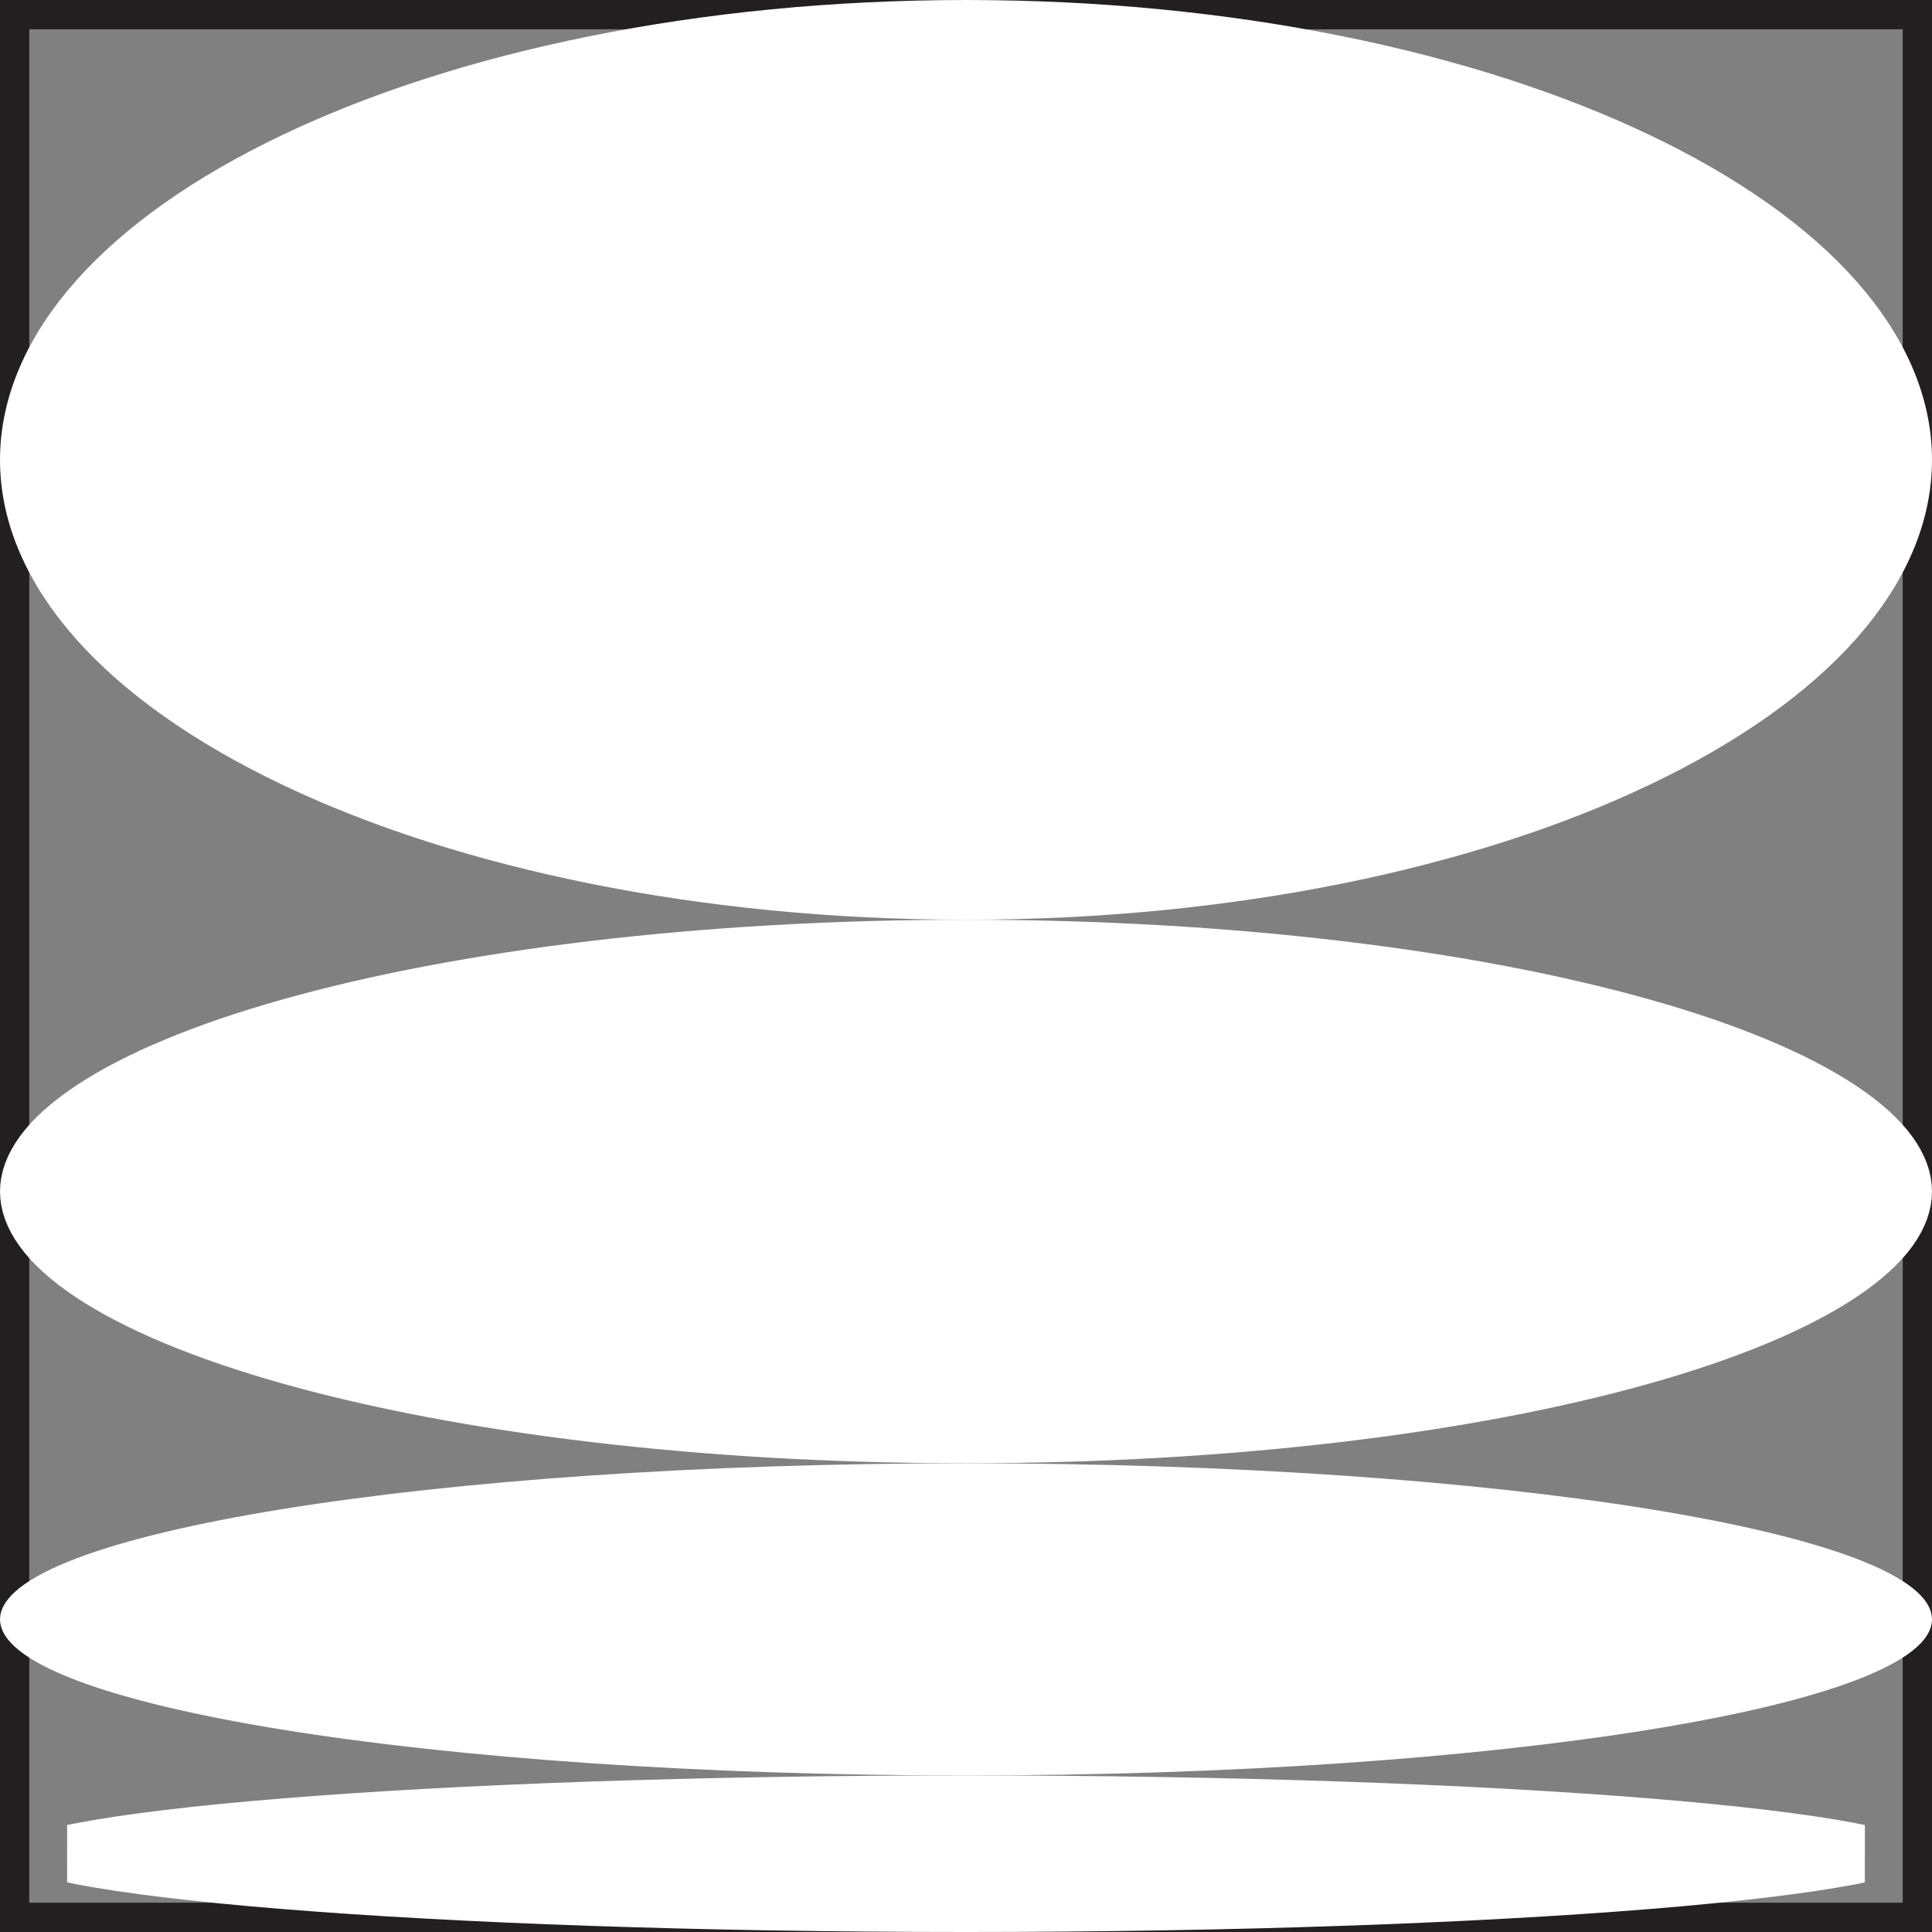
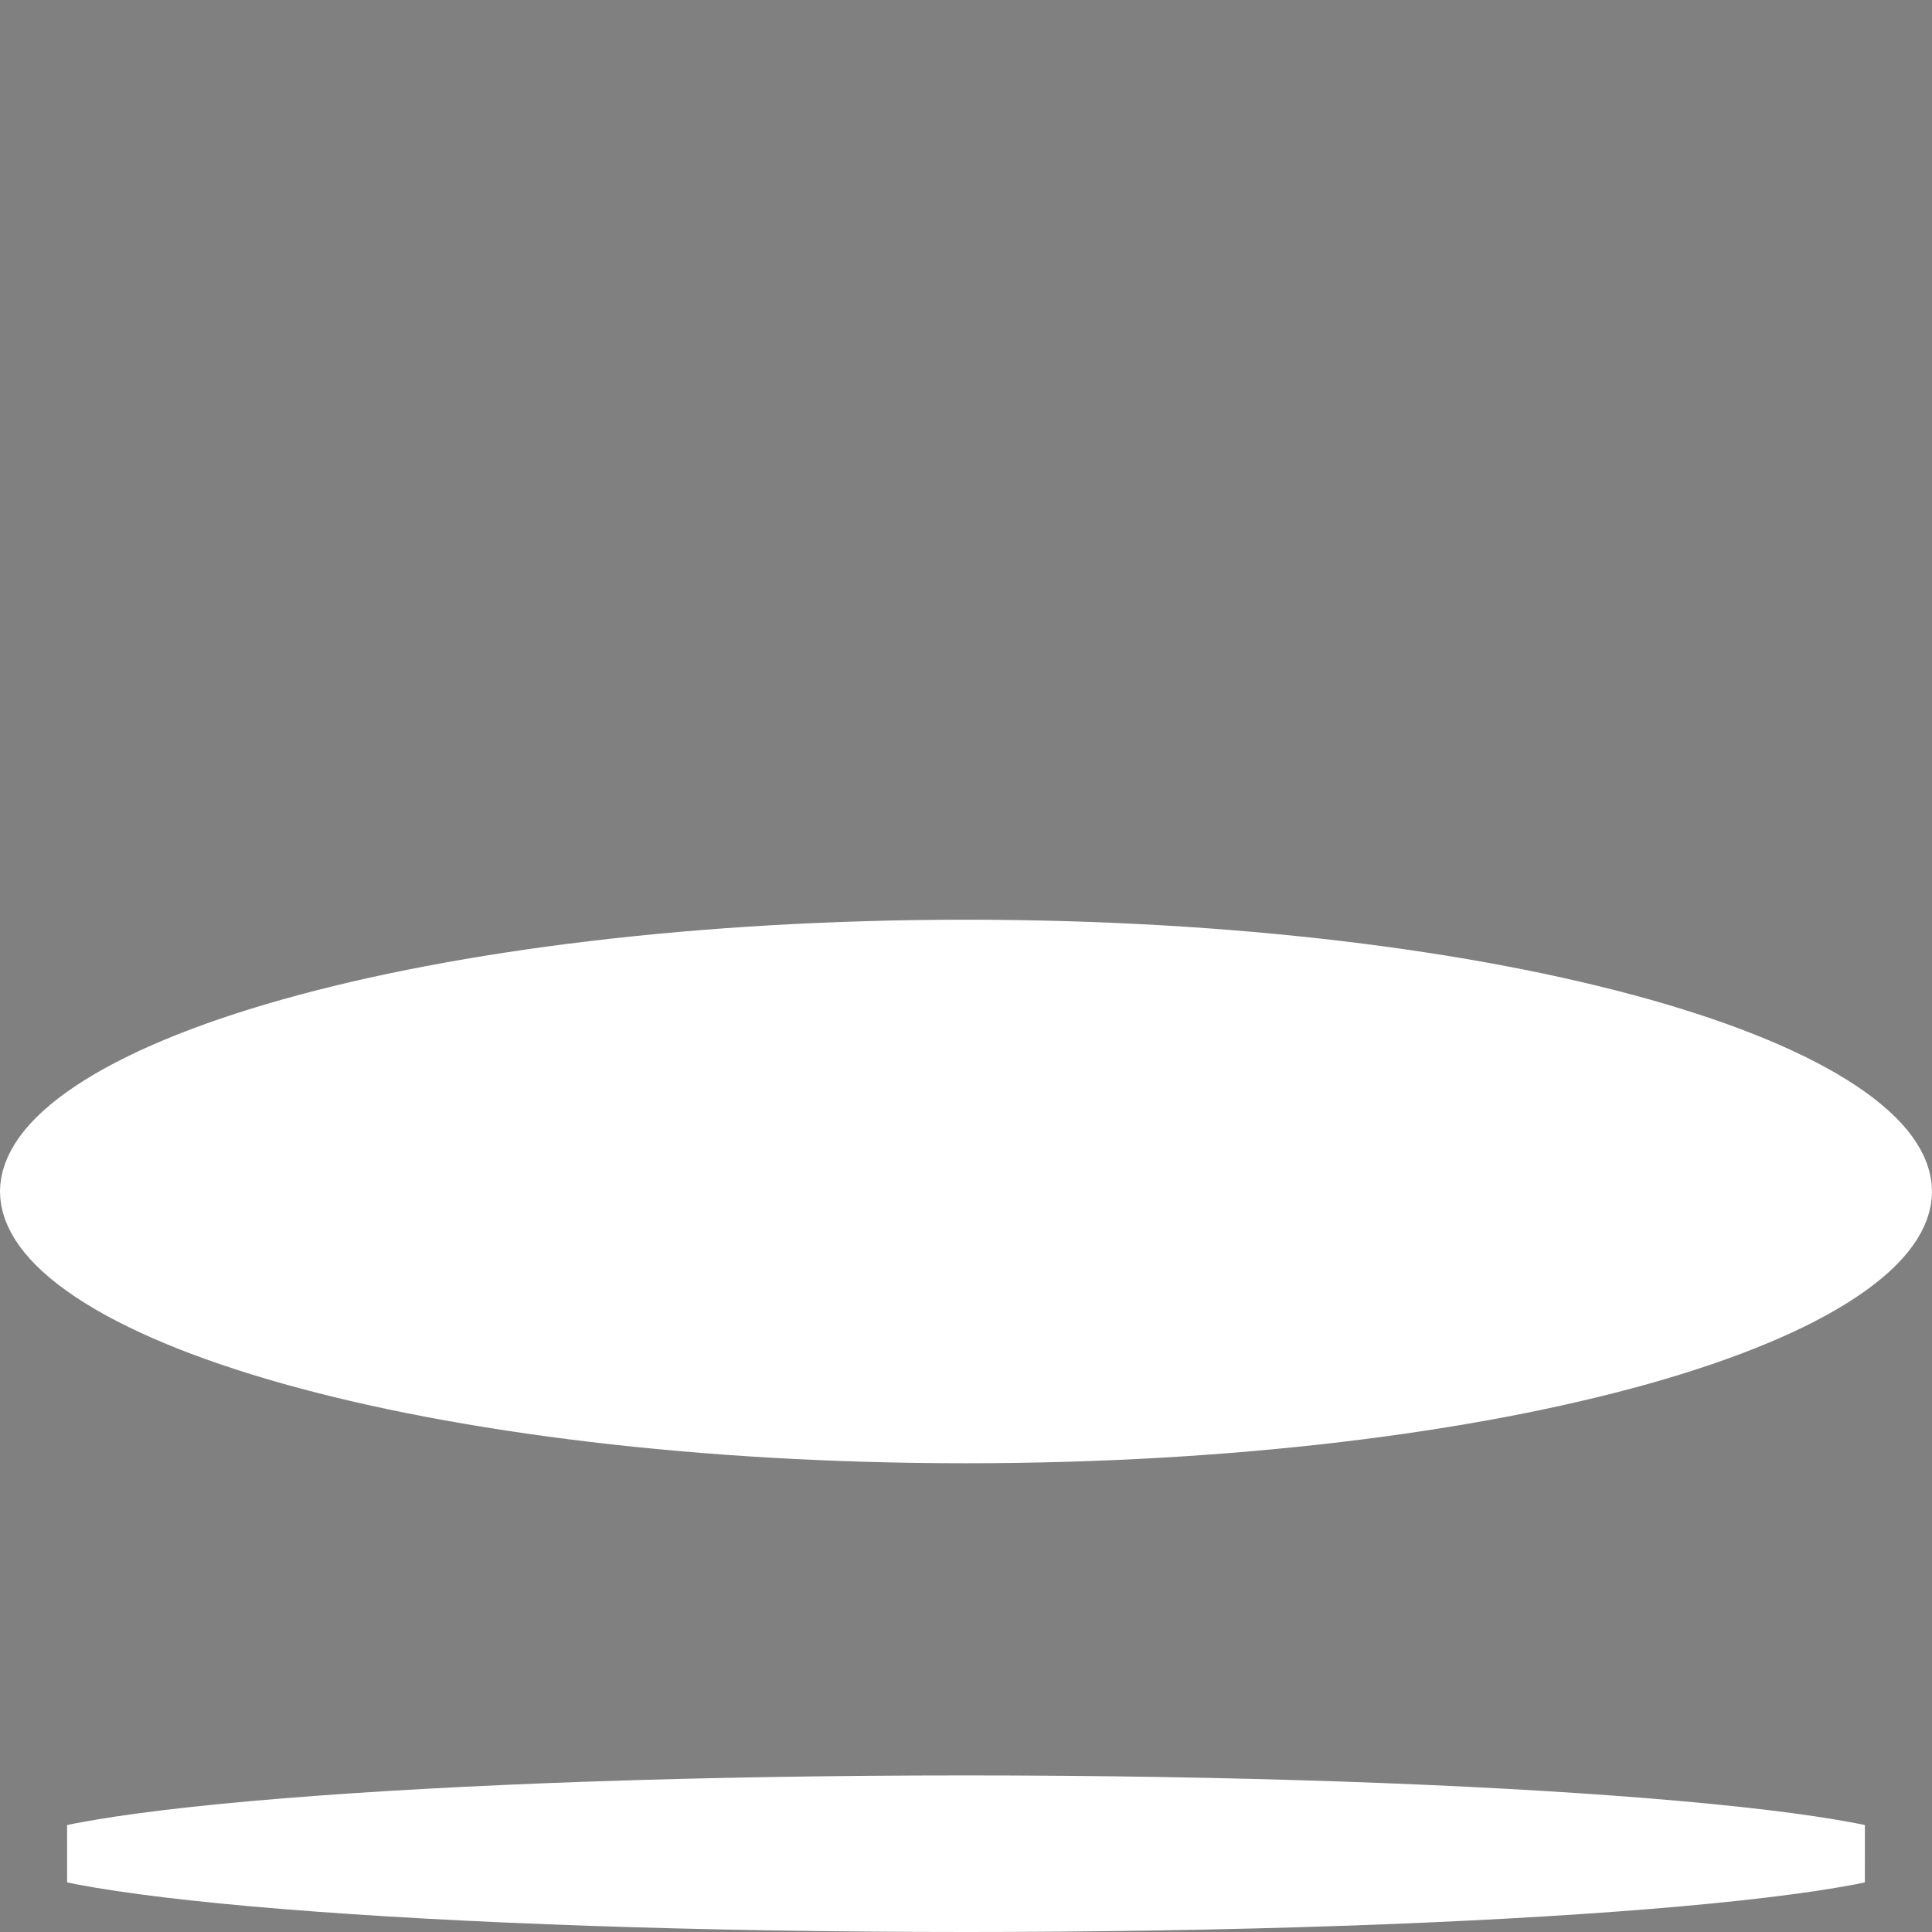
<svg xmlns="http://www.w3.org/2000/svg" width="66" height="66" viewBox="0 0 66 66" fill="none">
  <rect x="0" y="0" width="66" height="66" fill="#808080" stroke="none" />
-   <rect x="0.5" y="0.5" width="65" height="65" stroke="#231F20" />
-   <path d="M33 1C41.998 1 50.094 2.738 55.904 5.504C61.789 8.305 65 11.981 65 15.71C65 19.439 61.789 23.114 55.904 25.915C50.094 28.681 41.998 30.419 33 30.419C24.003 30.419 15.906 28.681 10.096 25.915C4.211 23.114 1 19.439 1 15.71C1 11.981 4.211 8.305 10.096 5.504C15.906 2.738 24.003 1 33 1Z" fill="white" stroke="white" stroke-width="2" />
  <path d="M33 32.419C42.048 32.419 50.202 33.452 56.063 35.101C59.001 35.927 61.306 36.893 62.852 37.922C64.438 38.976 65 39.936 65 40.703C65 41.47 64.438 42.43 62.852 43.484C61.306 44.513 59.001 45.479 56.063 46.306C50.202 47.955 42.048 48.987 33 48.987C23.952 48.987 15.798 47.955 9.937 46.306C6.999 45.479 4.695 44.513 3.147 43.484C1.562 42.43 1 41.47 1 40.703C1 39.936 1.563 38.976 3.147 37.922C4.695 36.893 6.999 35.927 9.937 35.101C15.798 33.452 23.952 32.419 33 32.419Z" fill="white" stroke="white" stroke-width="2" />
-   <path d="M33 50.488C42.094 50.488 50.317 51.084 56.255 52.044C59.228 52.524 61.606 53.092 63.228 53.711C64.042 54.022 64.637 54.335 65.019 54.637C65.41 54.946 65.5 55.177 65.5 55.32C65.5 55.463 65.41 55.693 65.019 56.002C64.637 56.303 64.043 56.617 63.228 56.928C61.606 57.548 59.228 58.116 56.255 58.596C50.317 59.556 42.094 60.152 33 60.152C23.905 60.152 15.683 59.556 9.745 58.596C6.772 58.116 4.394 57.548 2.771 56.928C1.957 56.617 1.363 56.303 0.98 56.002C0.59 55.693 0.5 55.463 0.5 55.32C0.5 55.177 0.59 54.946 0.98 54.637C1.363 54.335 1.958 54.022 2.771 53.711C4.394 53.092 6.772 52.524 9.745 52.044C15.683 51.084 23.905 50.488 33 50.488Z" fill="white" stroke="white" />
  <path d="M33 61.651C42.095 61.651 50.316 61.95 56.254 62.432C59.228 62.673 61.602 62.957 63.219 63.267C63.318 63.285 63.412 63.306 63.504 63.325C63.412 63.344 63.318 63.366 63.219 63.385C61.602 63.694 59.228 63.979 56.254 64.22C50.316 64.701 42.095 65 33 65C23.905 65 15.684 64.701 9.746 64.22C6.772 63.979 4.398 63.694 2.781 63.385C2.682 63.366 2.587 63.344 2.495 63.325C2.587 63.306 2.682 63.286 2.781 63.267C4.398 62.957 6.772 62.673 9.746 62.432C15.684 61.95 23.905 61.651 33 61.651Z" fill="white" stroke="white" stroke-width="2" />
</svg>